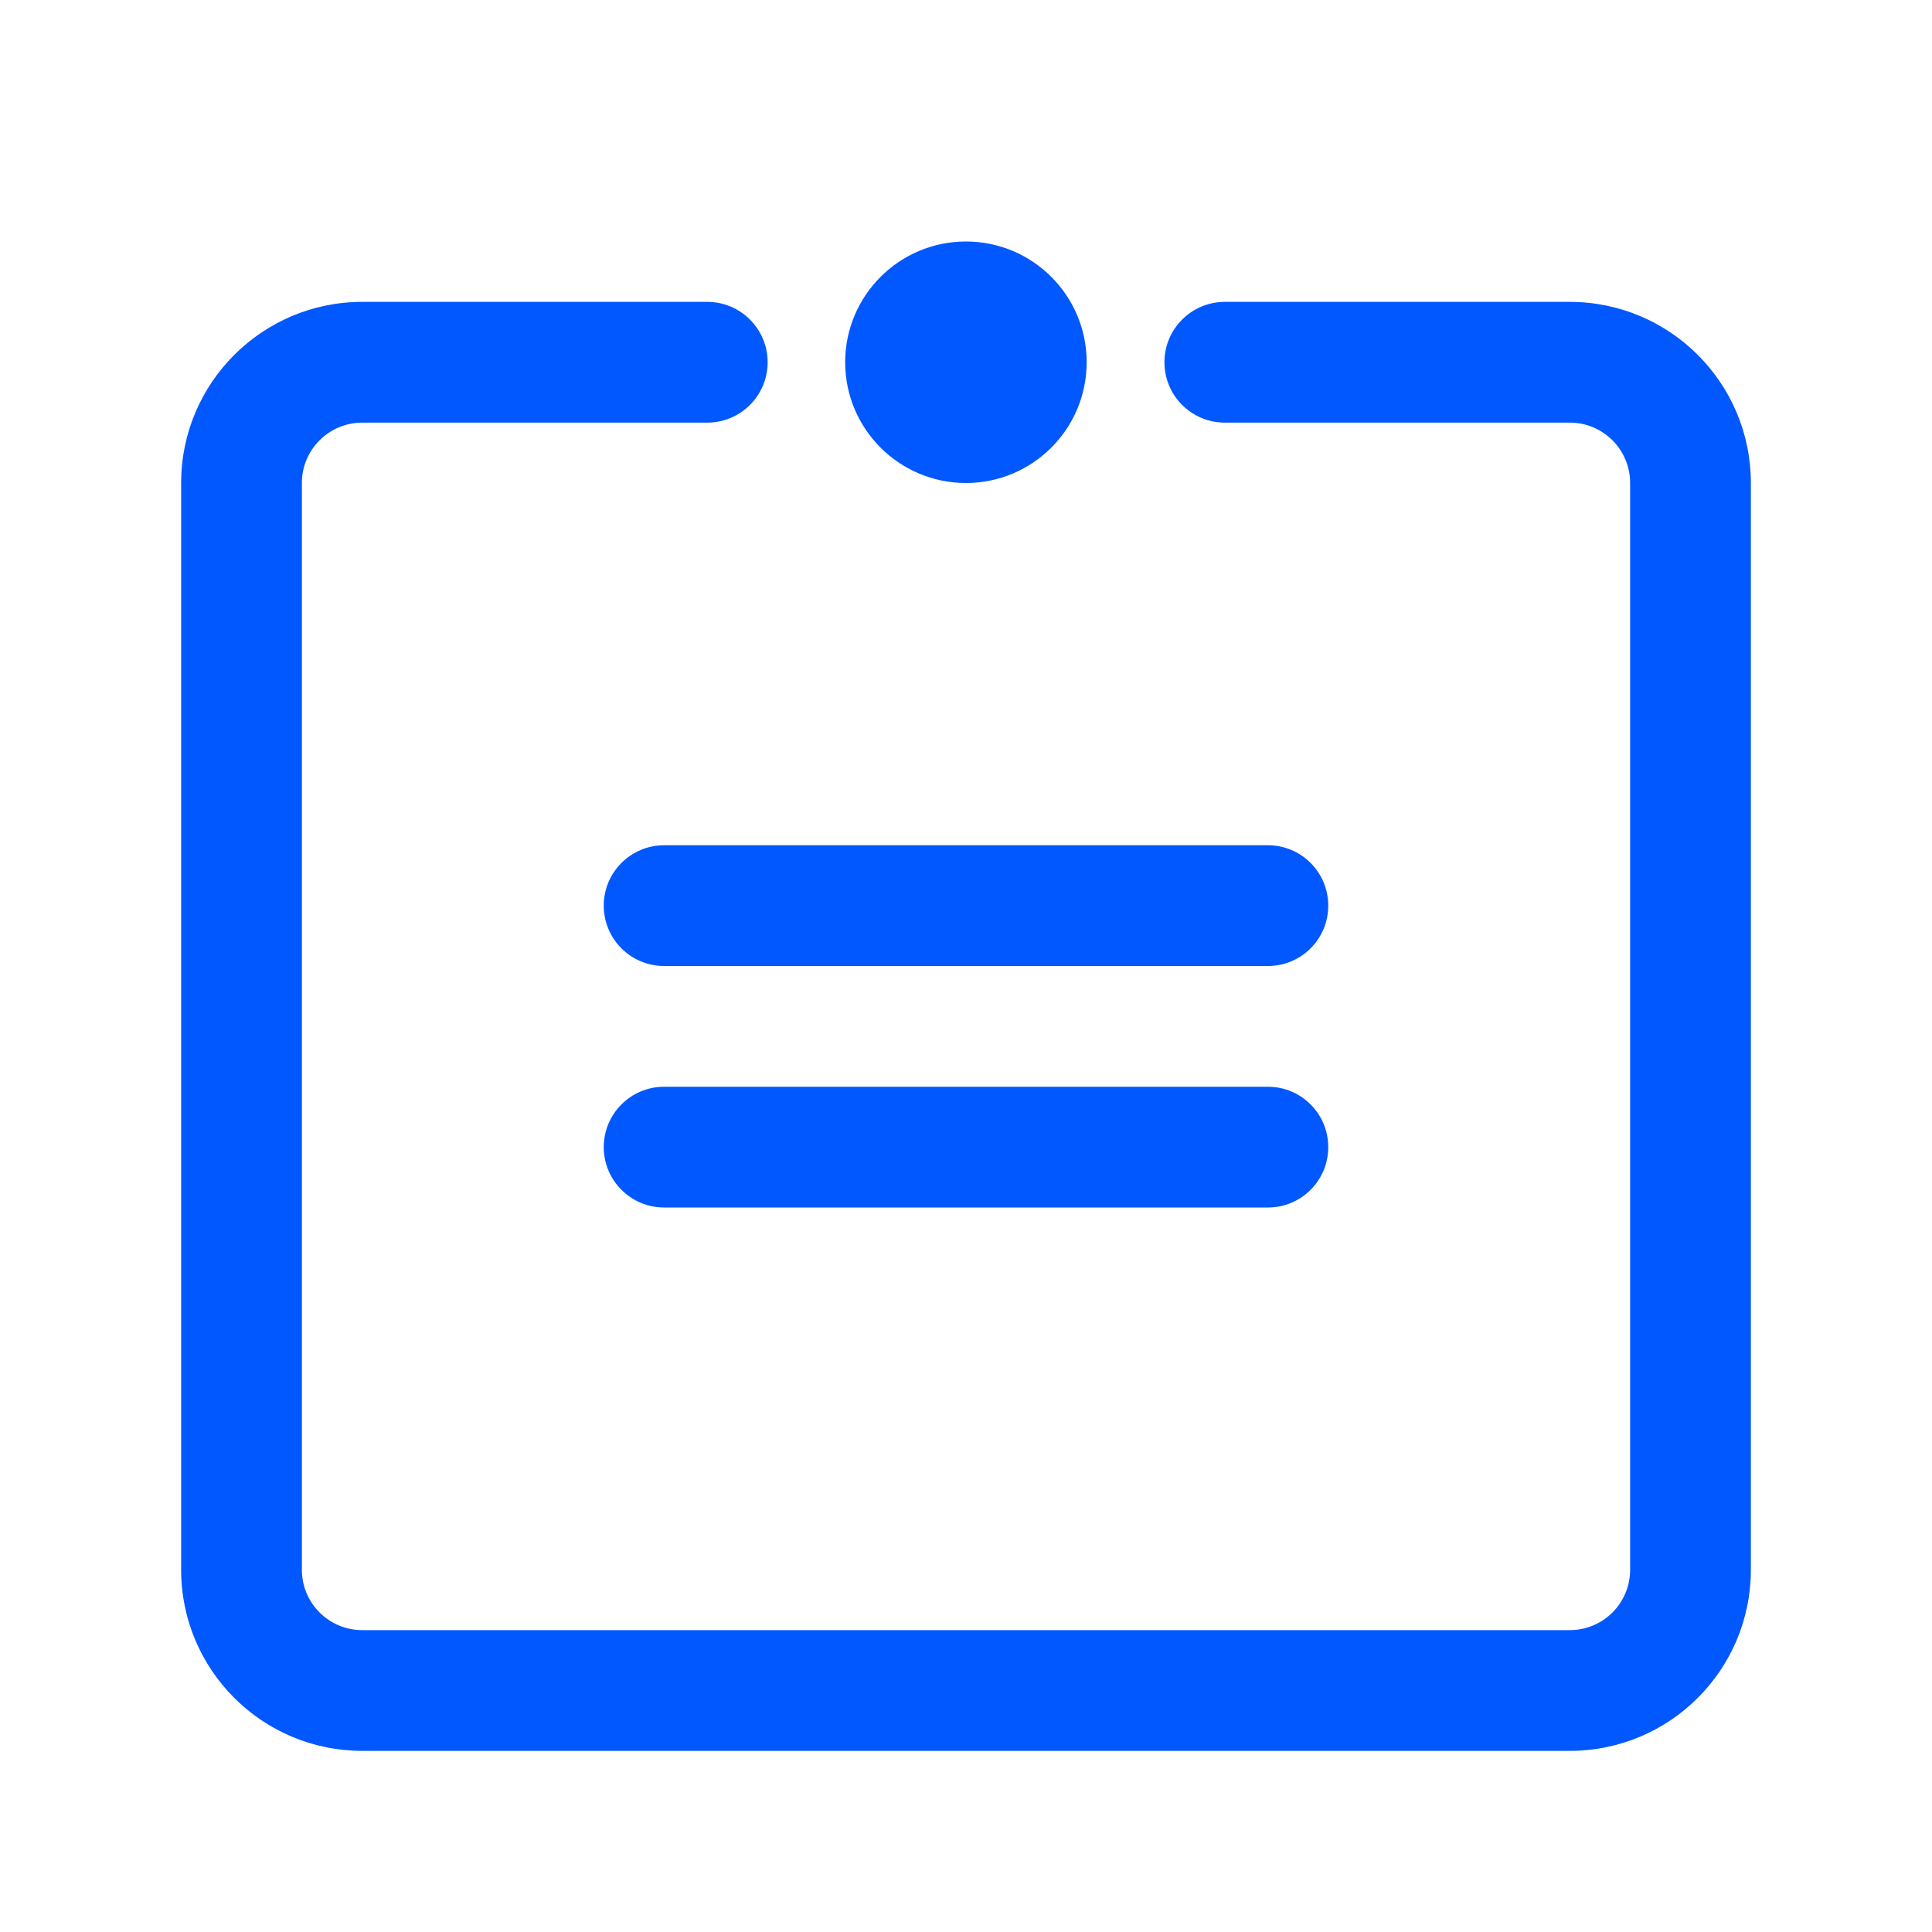
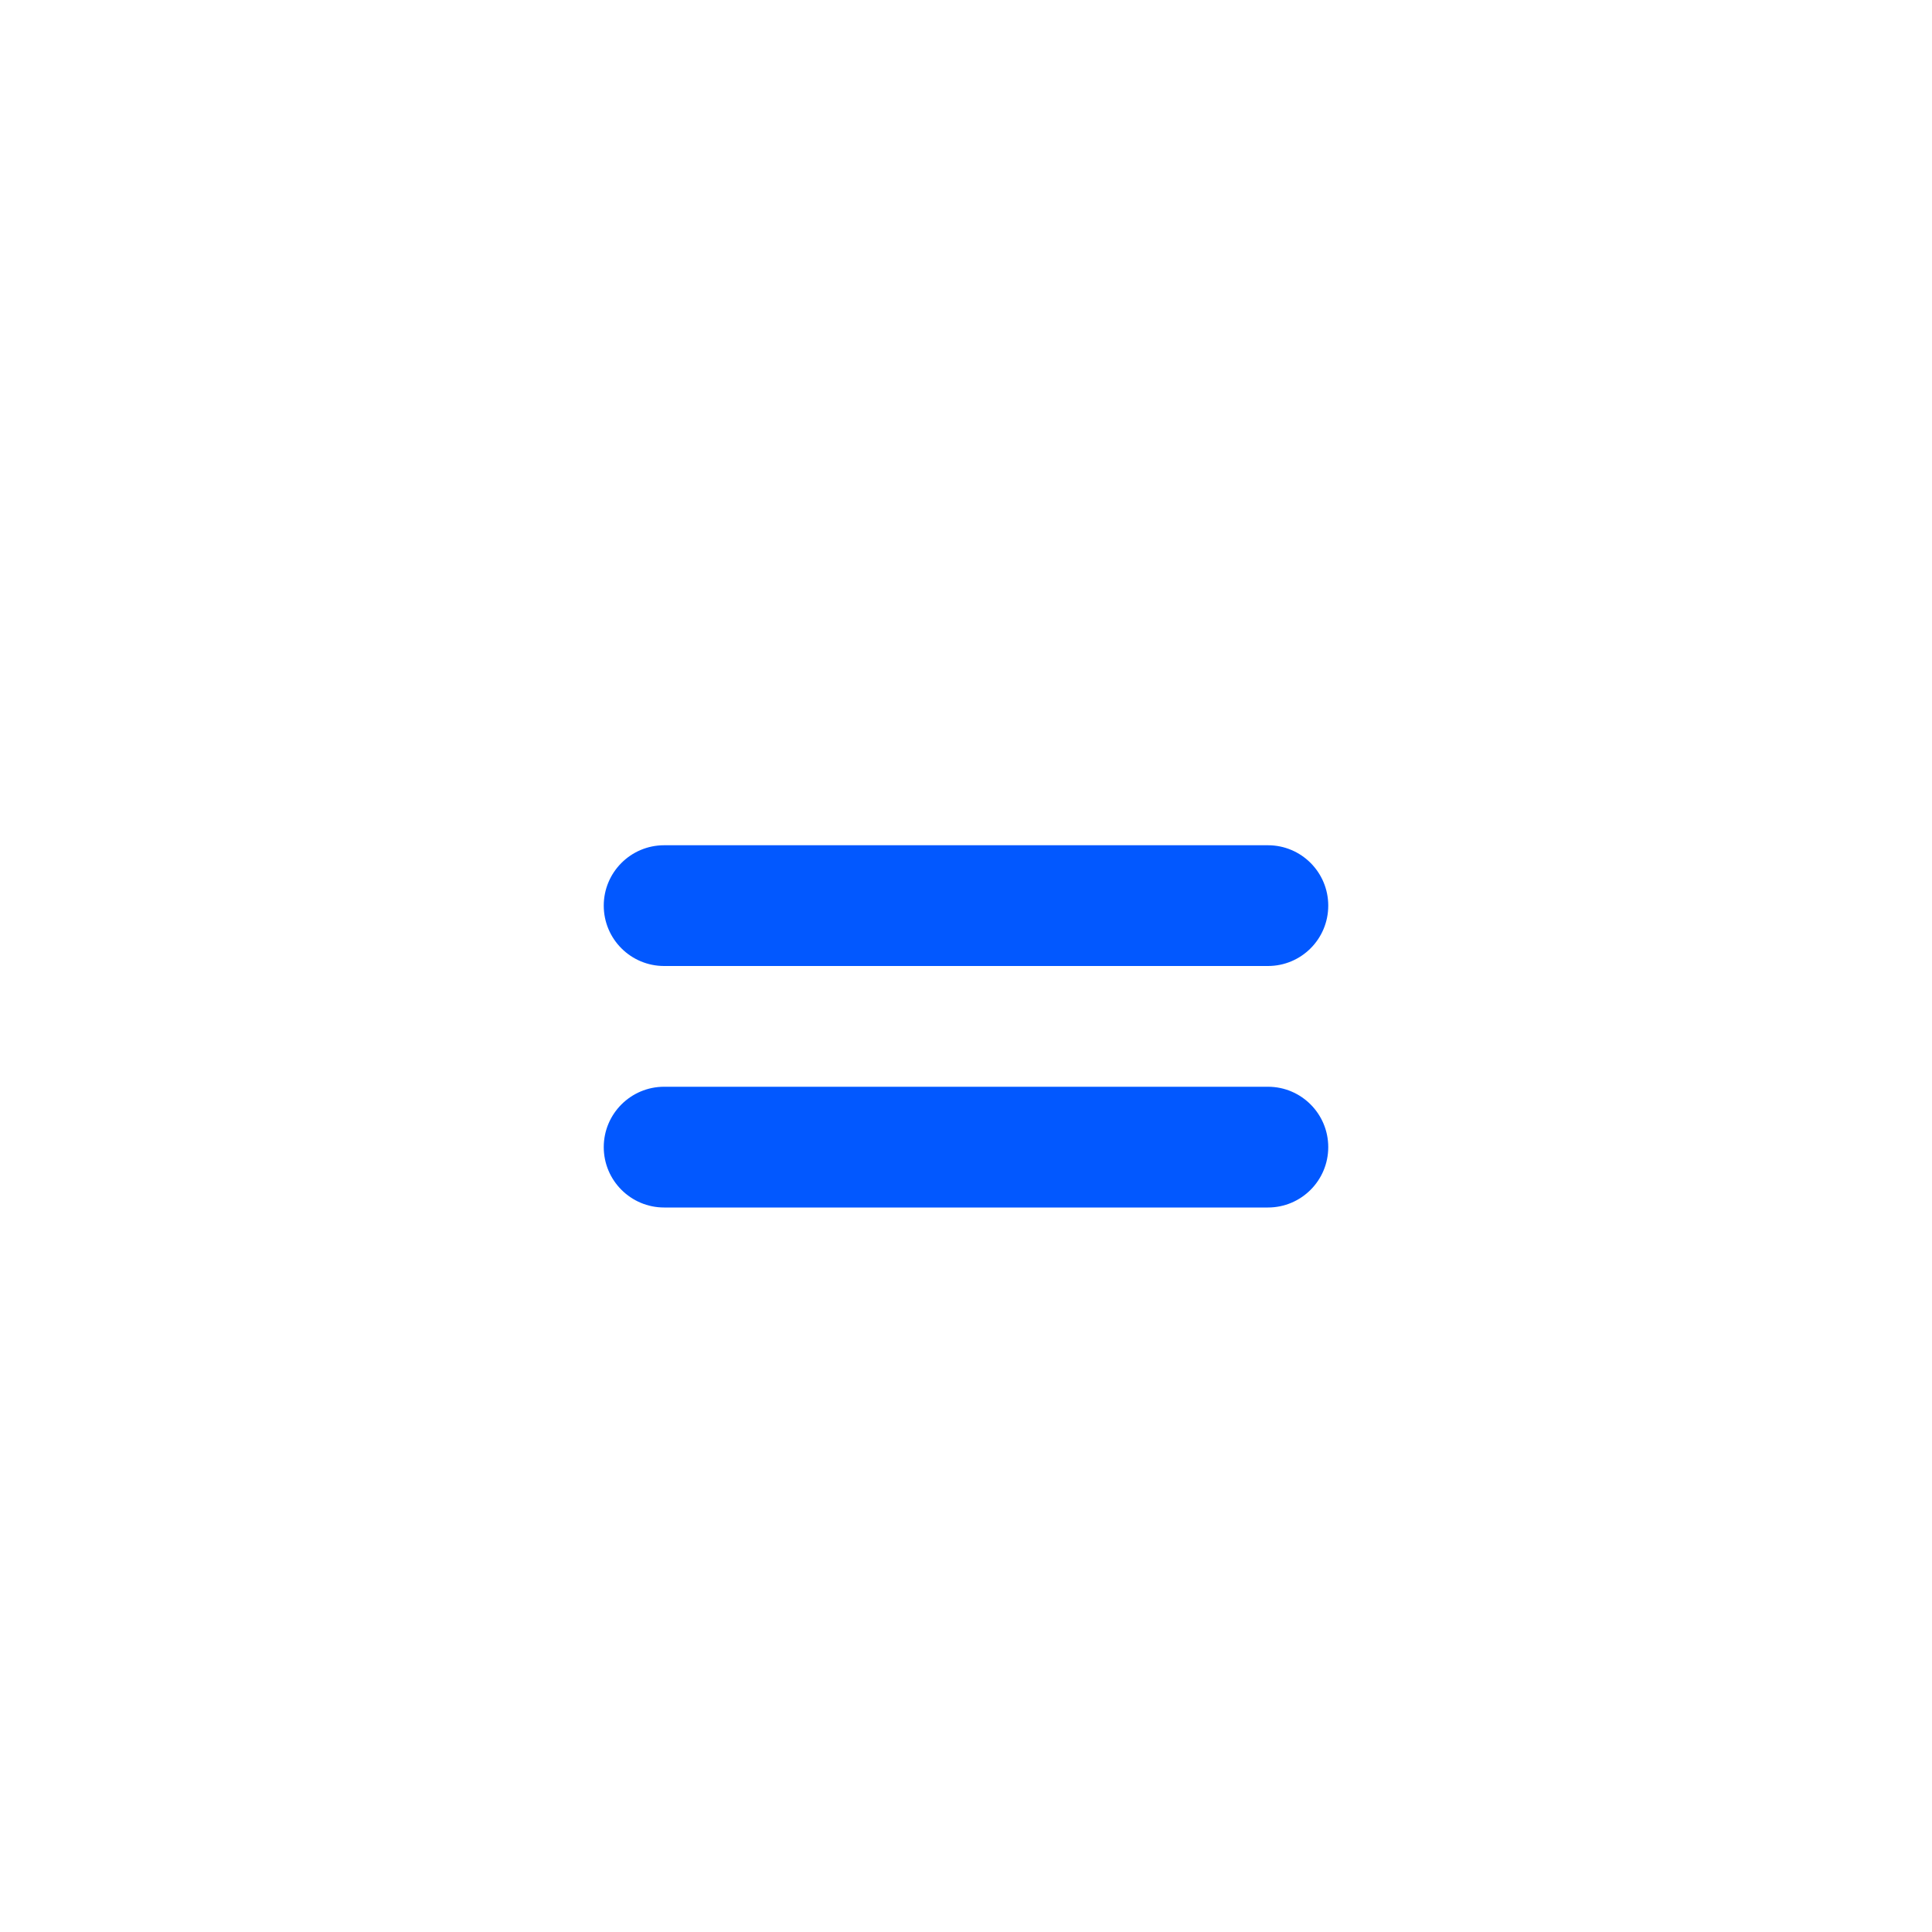
<svg xmlns="http://www.w3.org/2000/svg" width="24" height="24" viewBox="0 0 24 24" fill="none">
-   <path fill-rule="evenodd" clip-rule="evenodd" d="M4.5 5.25C4.086 5.25 3.75 5.586 3.75 6V19.5C3.75 19.915 4.086 20.25 4.5 20.25H19.5C19.915 20.25 20.25 19.915 20.25 19.5V6C20.25 5.586 19.915 5.25 19.5 5.25H15.215C14.801 5.25 14.465 4.914 14.465 4.5C14.465 4.086 14.801 3.75 15.215 3.75H19.5C20.743 3.75 21.75 4.758 21.75 6V19.5C21.75 20.743 20.743 21.75 19.5 21.75H4.5C3.258 21.75 2.25 20.743 2.25 19.5V6C2.25 4.758 3.258 3.75 4.5 3.75H8.786C9.2 3.75 9.536 4.086 9.536 4.5C9.536 4.914 9.2 5.25 8.786 5.25H4.5Z" fill="#0258FF" />
-   <path d="M13.499 4.5C13.499 5.328 12.828 6 11.999 6C11.171 6 10.499 5.328 10.499 4.5C10.499 3.672 11.171 3 11.999 3C12.828 3 13.499 3.672 13.499 4.5Z" fill="#0258FF" />
  <path d="M7.5 11.25C7.5 10.836 7.836 10.5 8.25 10.5H15.751C16.165 10.5 16.5 10.836 16.5 11.25V11.25C16.5 11.665 16.165 12 15.751 12H8.25C7.836 12 7.5 11.665 7.5 11.25V11.25Z" fill="#0258FF" />
  <path d="M7.5 14.25C7.5 13.836 7.836 13.5 8.25 13.5H15.751C16.165 13.5 16.5 13.836 16.5 14.25V14.25C16.5 14.664 16.165 15 15.751 15H8.25C7.836 15 7.5 14.664 7.5 14.25V14.25Z" fill="#0258FF" />
</svg>